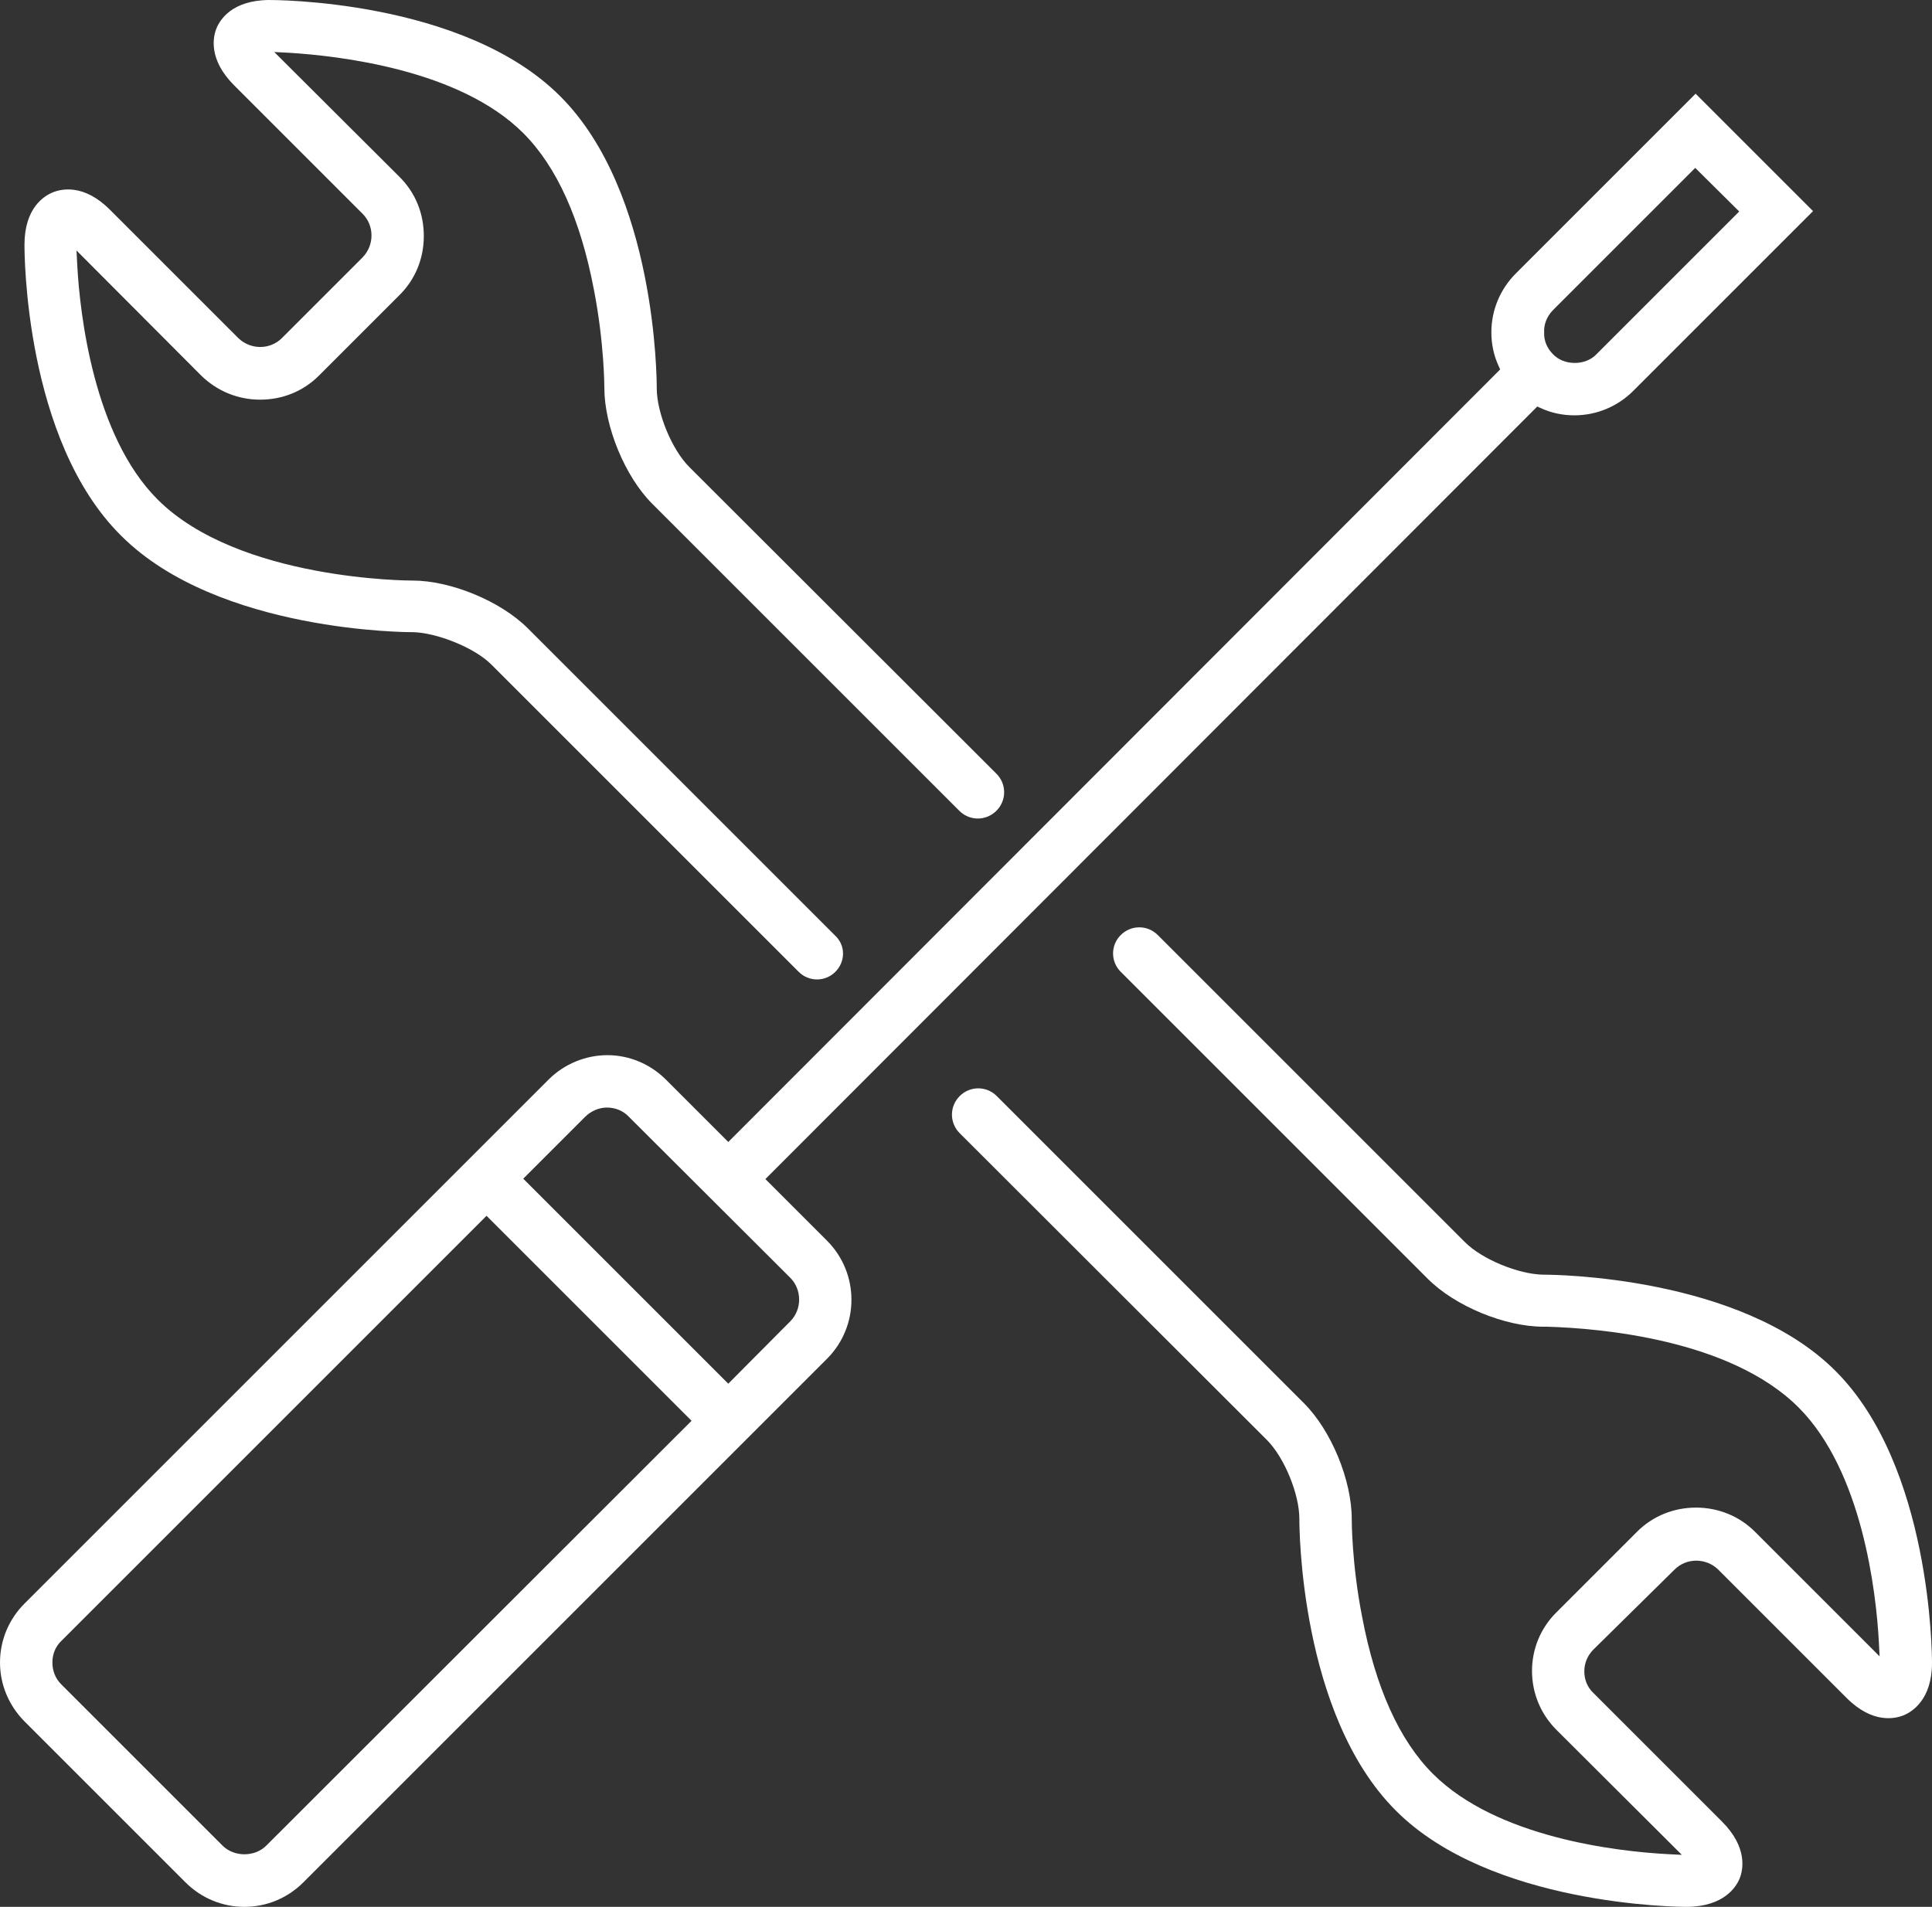
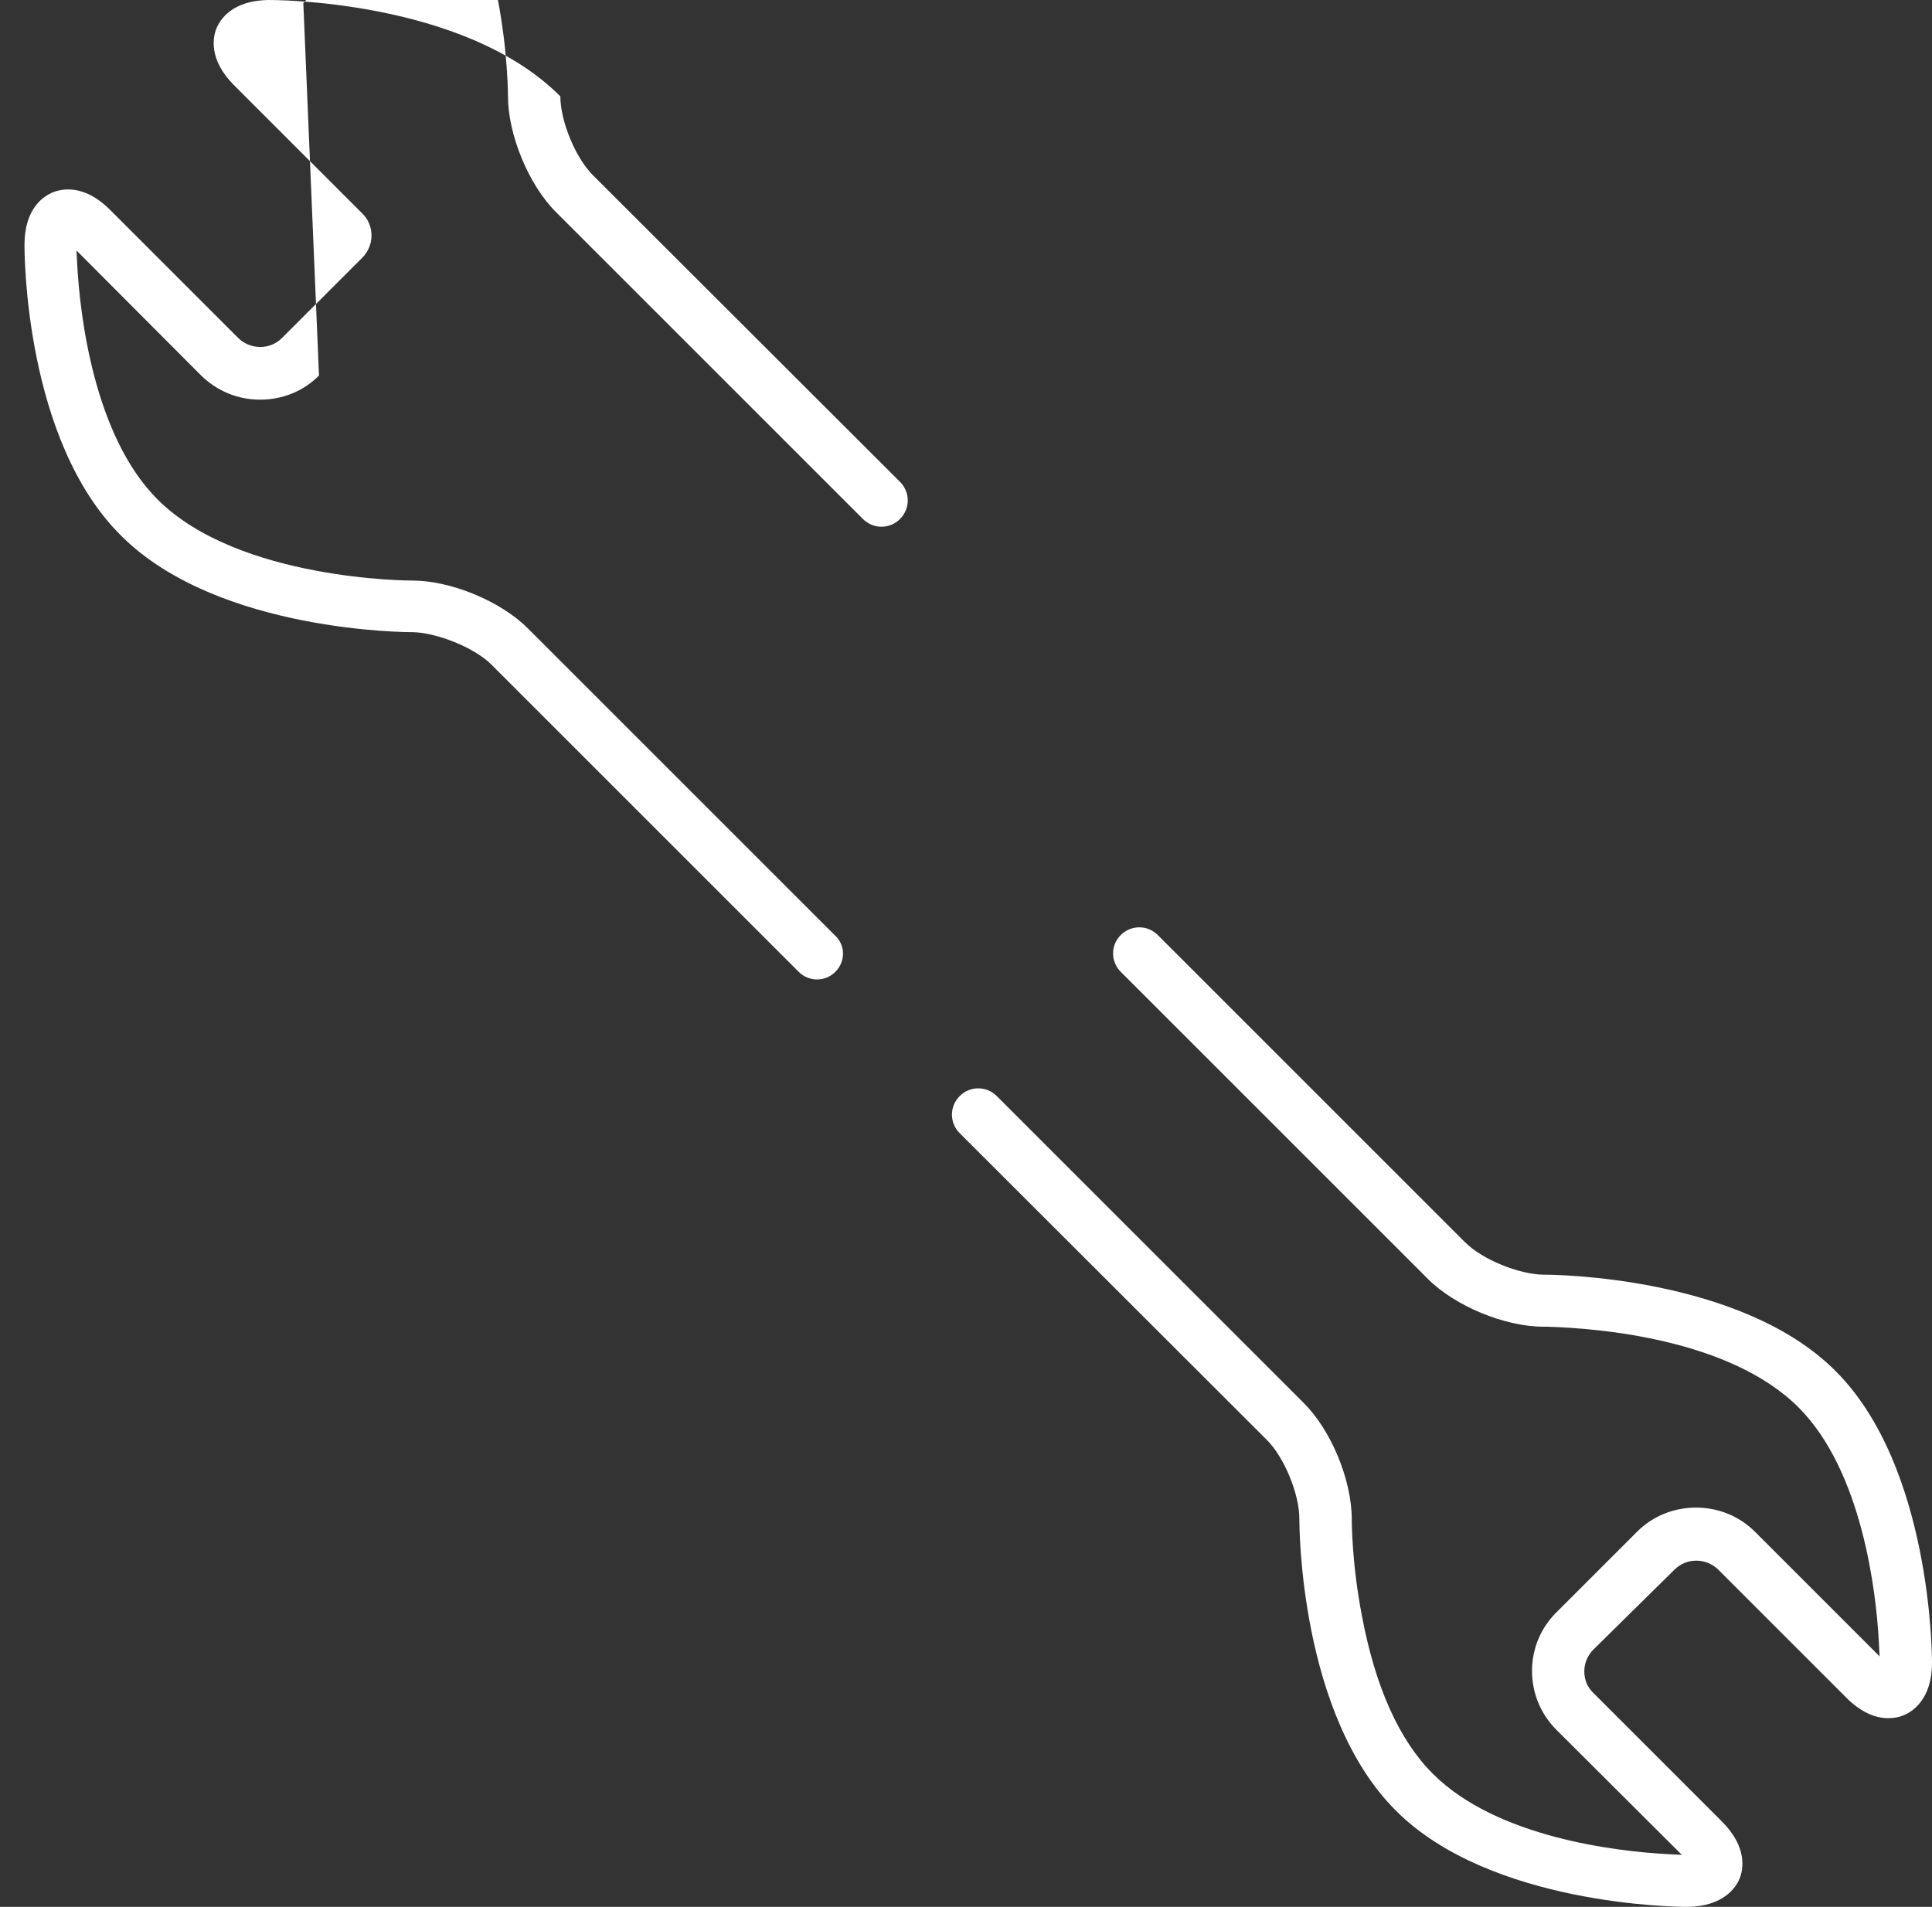
<svg xmlns="http://www.w3.org/2000/svg" version="1.1" id="a" x="0px" y="0px" viewBox="0 0 505.1 498.6" style="enable-background:new 0 0 505.1 498.6;" xml:space="preserve">
  <rect x="0" y="0" width="505.1" height="498.6" fill="#333333" stroke="none" />
  <style type="text/css">
	.st0{fill:#FFFFFF;}
</style>
-   <path class="st0" d="M220.4,249.3c0,1.8-0.7,3.5-2,4.8s-3,2-4.8,2s-3.5-0.7-4.8-2l-80.3-80.3c-4.7-4.7-14.7-8.4-20.5-8.5l0,0  c-0.5,0-50.9,0.2-76.3-25.2C6.4,115.1,6.4,66,6.4,64c0-9.7,5.2-12.8,7.4-13.7s8.1-2.3,14.9,4.5l0,0l33.6,33.6  c3.2,3.1,8.3,3.1,11.4,0l21.1-21.1c3.1-3.2,3.1-8.3,0-11.4L61.2,22.3c-6.8-6.8-5.5-12.7-4.6-14.9s4-7.3,13.7-7.4  c0.5,0,50.8-0.3,76.2,25.2l0,0c25.1,25.1,25.2,74.2,25.2,76.3c0,6.4,3.9,16,8.5,20.6l80.3,80.2c2.7,2.7,2.7,7,0,9.7s-7,2.7-9.7,0  l-80.3-80.3l0,0c-7.1-7.1-12.5-20.2-12.5-30.3c0-0.1,0-11.6-2.7-25.5c-3.5-18.5-9.7-32.3-18.5-41.1c-16.7-16.7-48.4-20.2-61.2-21  l-3.9-0.2l32.8,32.7c4.1,4.1,6.3,9.5,6.3,15.4s-2.2,11.3-6.3,15.4L83.4,98.2c-4.1,4.1-9.5,6.3-15.4,6.3s-11.3-2.3-15.4-6.3L20,65.5  l0.2,3.9c0.7,12.8,4.3,44.5,21,61.2l0,0c21.2,21.2,66.1,21.2,66.5,21.2h0.1c10.1,0,23.1,5.4,30.2,12.5l0,0l80.3,80.3  C219.6,245.8,220.4,247.5,220.4,249.3L220.4,249.3z" />
+   <path class="st0" d="M220.4,249.3c0,1.8-0.7,3.5-2,4.8s-3,2-4.8,2s-3.5-0.7-4.8-2l-80.3-80.3c-4.7-4.7-14.7-8.4-20.5-8.5l0,0  c-0.5,0-50.9,0.2-76.3-25.2C6.4,115.1,6.4,66,6.4,64c0-9.7,5.2-12.8,7.4-13.7s8.1-2.3,14.9,4.5l0,0l33.6,33.6  c3.2,3.1,8.3,3.1,11.4,0l21.1-21.1c3.1-3.2,3.1-8.3,0-11.4L61.2,22.3c-6.8-6.8-5.5-12.7-4.6-14.9s4-7.3,13.7-7.4  c0.5,0,50.8-0.3,76.2,25.2l0,0c0,6.4,3.9,16,8.5,20.6l80.3,80.2c2.7,2.7,2.7,7,0,9.7s-7,2.7-9.7,0  l-80.3-80.3l0,0c-7.1-7.1-12.5-20.2-12.5-30.3c0-0.1,0-11.6-2.7-25.5c-3.5-18.5-9.7-32.3-18.5-41.1c-16.7-16.7-48.4-20.2-61.2-21  l-3.9-0.2l32.8,32.7c4.1,4.1,6.3,9.5,6.3,15.4s-2.2,11.3-6.3,15.4L83.4,98.2c-4.1,4.1-9.5,6.3-15.4,6.3s-11.3-2.3-15.4-6.3L20,65.5  l0.2,3.9c0.7,12.8,4.3,44.5,21,61.2l0,0c21.2,21.2,66.1,21.2,66.5,21.2h0.1c10.1,0,23.1,5.4,30.2,12.5l0,0l80.3,80.3  C219.6,245.8,220.4,247.5,220.4,249.3L220.4,249.3z" />
  <path class="st0" d="M454.8,491.2c-0.9,2.2-4.1,7.3-13.7,7.4H441c-2.1,0-51.3-0.3-76.1-25.2c-25.1-25.1-25.2-74.2-25.2-76.3  c0-6.4-3.9-16-8.5-20.6l-80.3-80.2c-2.7-2.7-2.7-7,0-9.7s7-2.7,9.7,0l80.3,80.3c7.2,7.2,12.5,20.2,12.5,30.3c0,0.5,0,11.7,2.7,25.5  c3.5,18.5,9.7,32.3,18.5,41.1c16.8,16.8,48.4,20.3,61.2,21l3.9,0.2l-32.8-32.7c-8.5-8.5-8.5-22.3,0-30.7l21.1-21.1  c4.1-4.1,9.6-6.3,15.4-6.3s11.3,2.2,15.4,6.3l32.6,32.6l-0.2-3.9c-0.7-12.8-4.3-44.5-21-61.2c-17.8-17.8-51.9-20.7-65.8-21.1h-0.9  c-10.1,0-23.1-5.4-30.2-12.5L293,254.1l0,0c-1.3-1.3-2-3-2-4.8s0.7-3.5,2-4.8c2.7-2.7,7-2.7,9.7,0l80.3,80.3  c4.5,4.5,14,8.4,20.5,8.5h0.3c2.1,0,51.3,0.3,76.1,25.2c25,25,25.2,74.2,25.2,76.3c0,9.6-5.2,12.8-7.4,13.7  c-2.2,0.9-8.1,2.3-14.9-4.5l0,0l-33.6-33.6c-3.2-3.1-8.3-3.1-11.4,0l-21.2,20.9c-1.5,1.5-2.4,3.5-2.4,5.7s0.8,4.2,2.4,5.7l0,0  l33.6,33.6C457,483.1,455.7,489,454.8,491.2L454.8,491.2z" />
-   <path class="st0" d="M216.3,324.5l-16.2-16.2l201.8-202l0.9,0.4c2.8,1.3,5.8,1.9,8.8,1.9c5.8,0,11.3-2.3,15.4-6.4l47-47l-30.7-30.7  l-47,47c-4.1,4.1-6.4,9.6-6.4,15.4c0,3,0.6,6,1.9,8.8l0.4,0.9l-201.8,202l-16.3-16.3l0,0c-4.1-4.1-9.6-6.4-15.3-6.4  s-11.3,2.3-15.4,6.4l-137,137c-4.1,4.1-6.4,9.6-6.4,15.4s2.3,11.2,6.3,15.3l0,0l42.2,42.2c4.1,4.1,9.6,6.4,15.4,6.4  s11.3-2.3,15.4-6.4l137-137C224.7,346.7,224.7,333,216.3,324.5L216.3,324.5z M405.9,81.2l37.3-37.3l11.5,11.4l-37.3,37.3  c-1.4,1.5-3.5,2.3-5.7,2.3s-4.3-0.8-5.7-2.3l0,0c-1.5-1.5-2.4-3.5-2.3-5.7C403.6,84.8,404.4,82.8,405.9,81.2z M69.6,482.6  c-3,3-8.4,3-11.4,0L16,440.4l0,0c-1.5-1.5-2.3-3.5-2.3-5.7s0.8-4.2,2.4-5.7l111.1-111.1l53.6,53.6L69.6,482.6L69.6,482.6z   M190.4,361.8l-53.6-53.6L153,292c1.5-1.5,3.6-2.4,5.7-2.4s4.2,0.8,5.7,2.4l0,0l42.2,42.1c3.1,3.1,3.1,8.3,0,11.4L190.4,361.8  L190.4,361.8z" />
</svg>